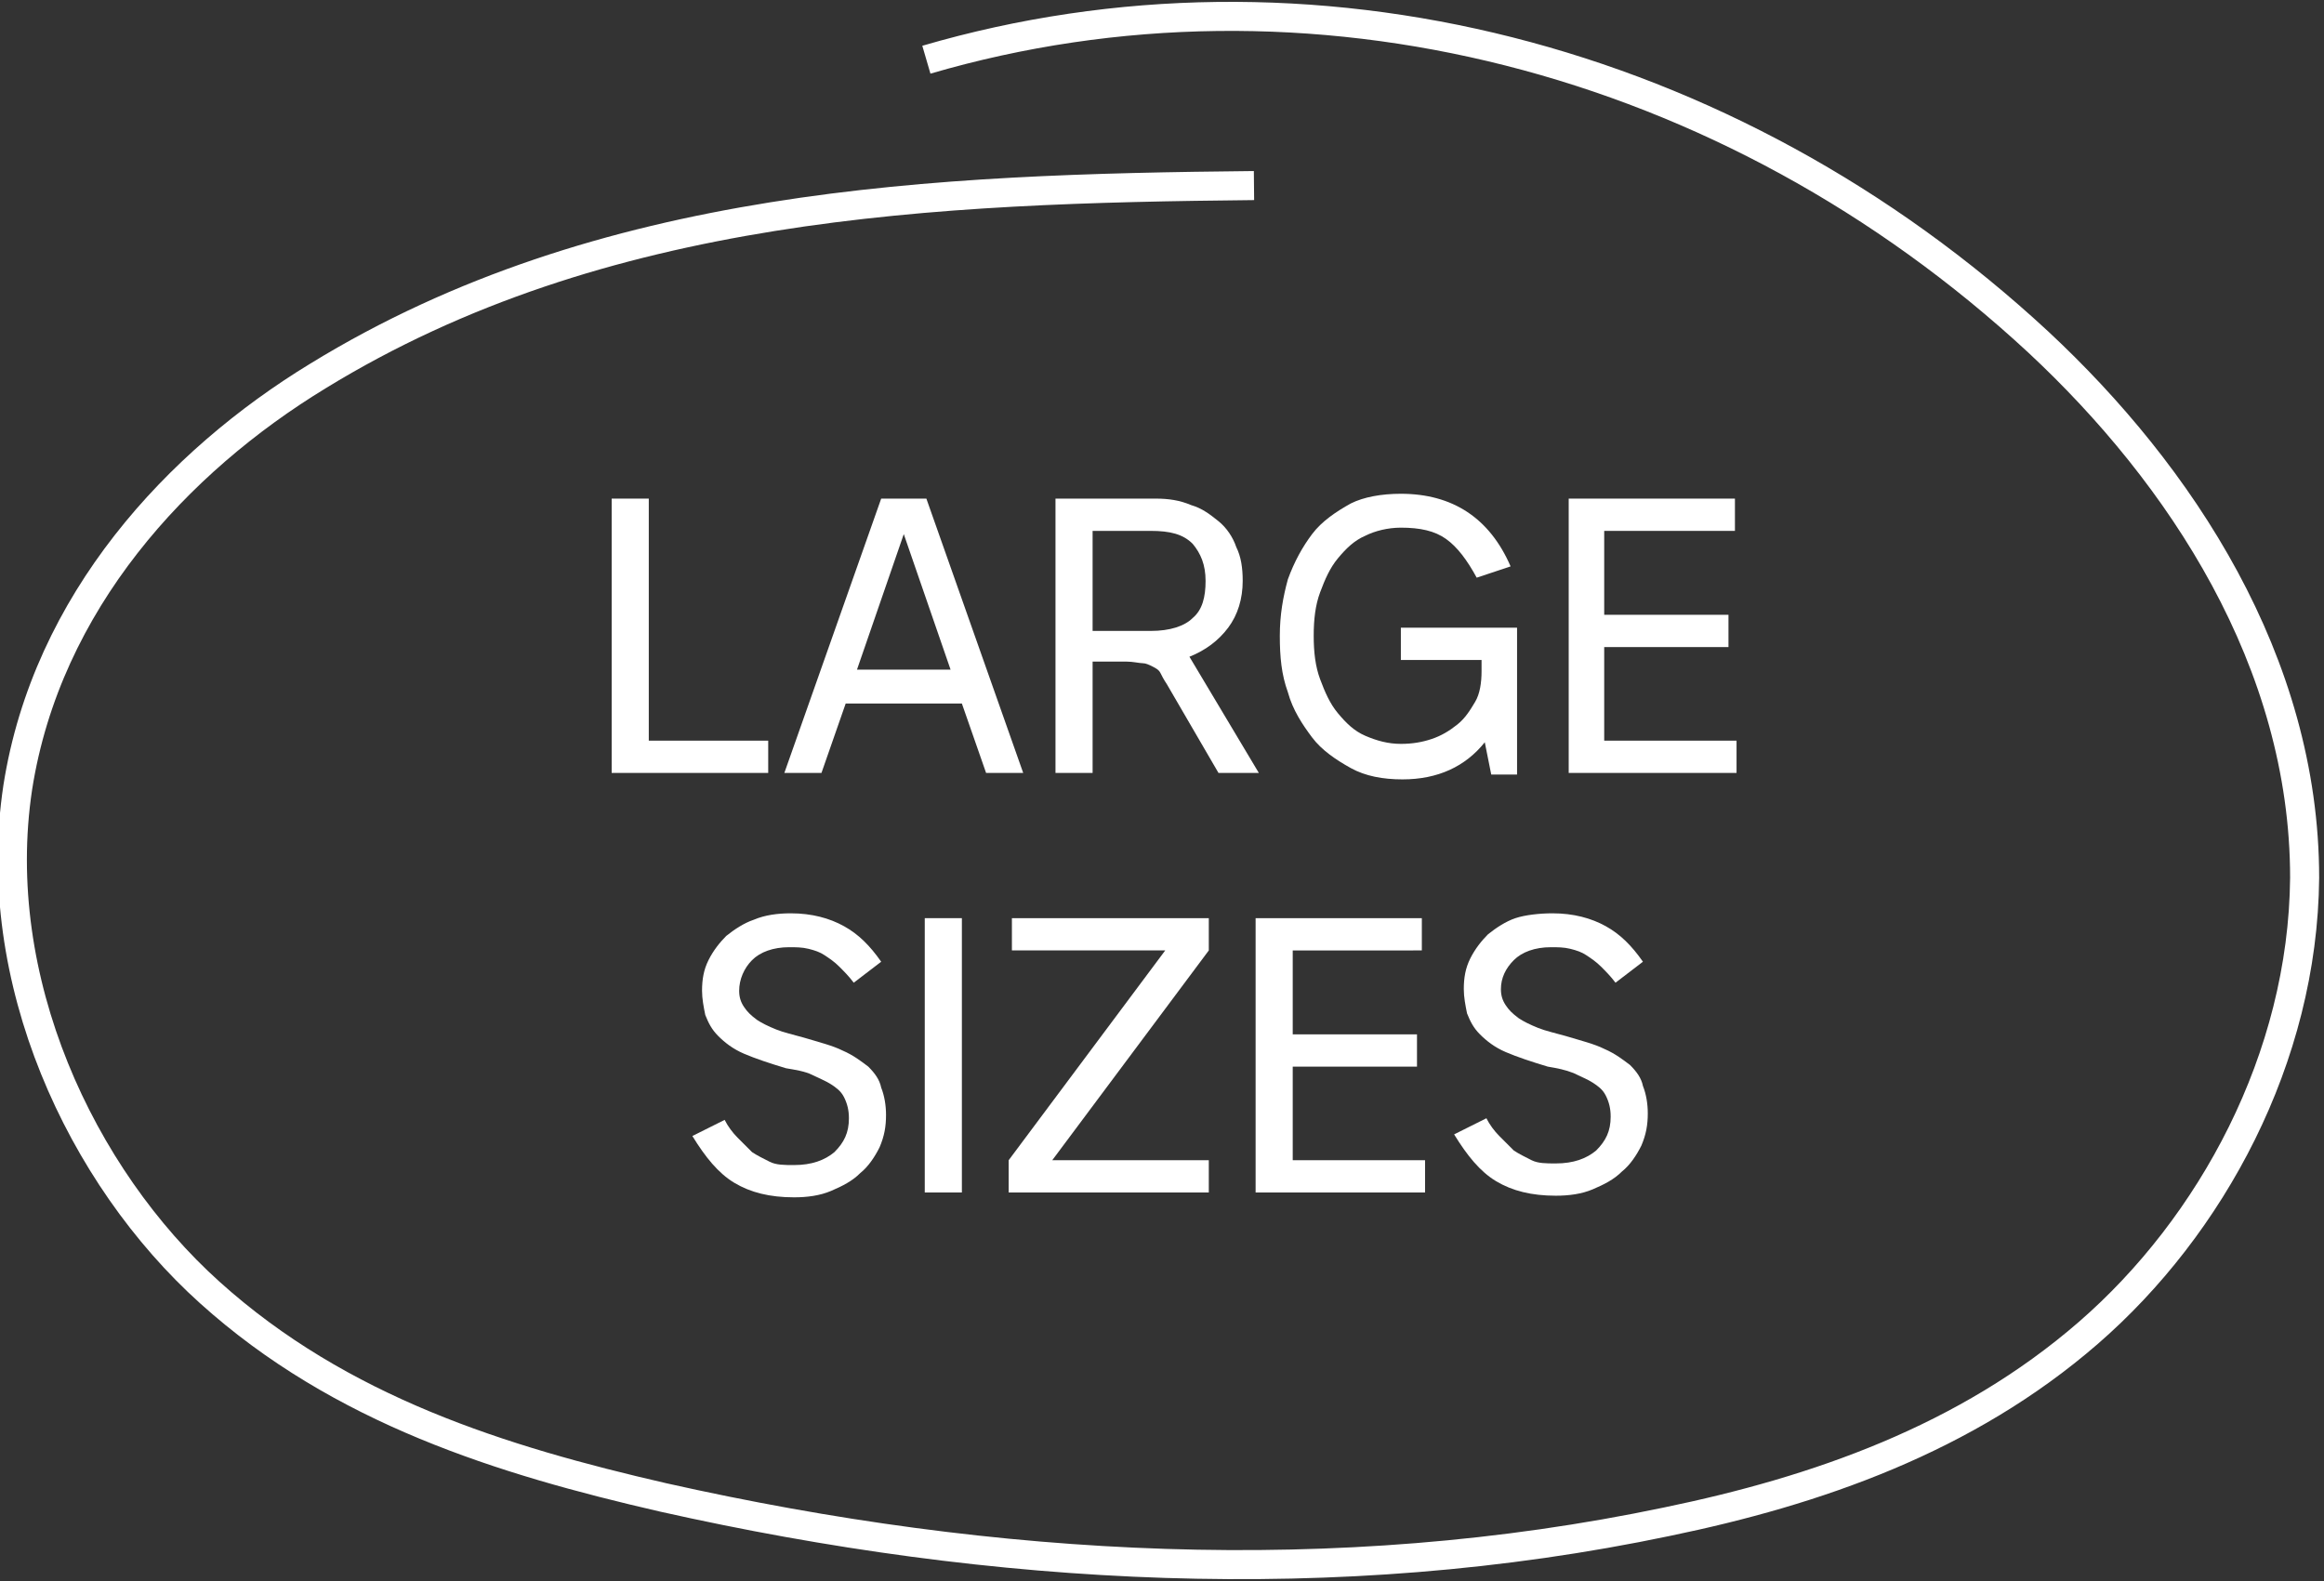
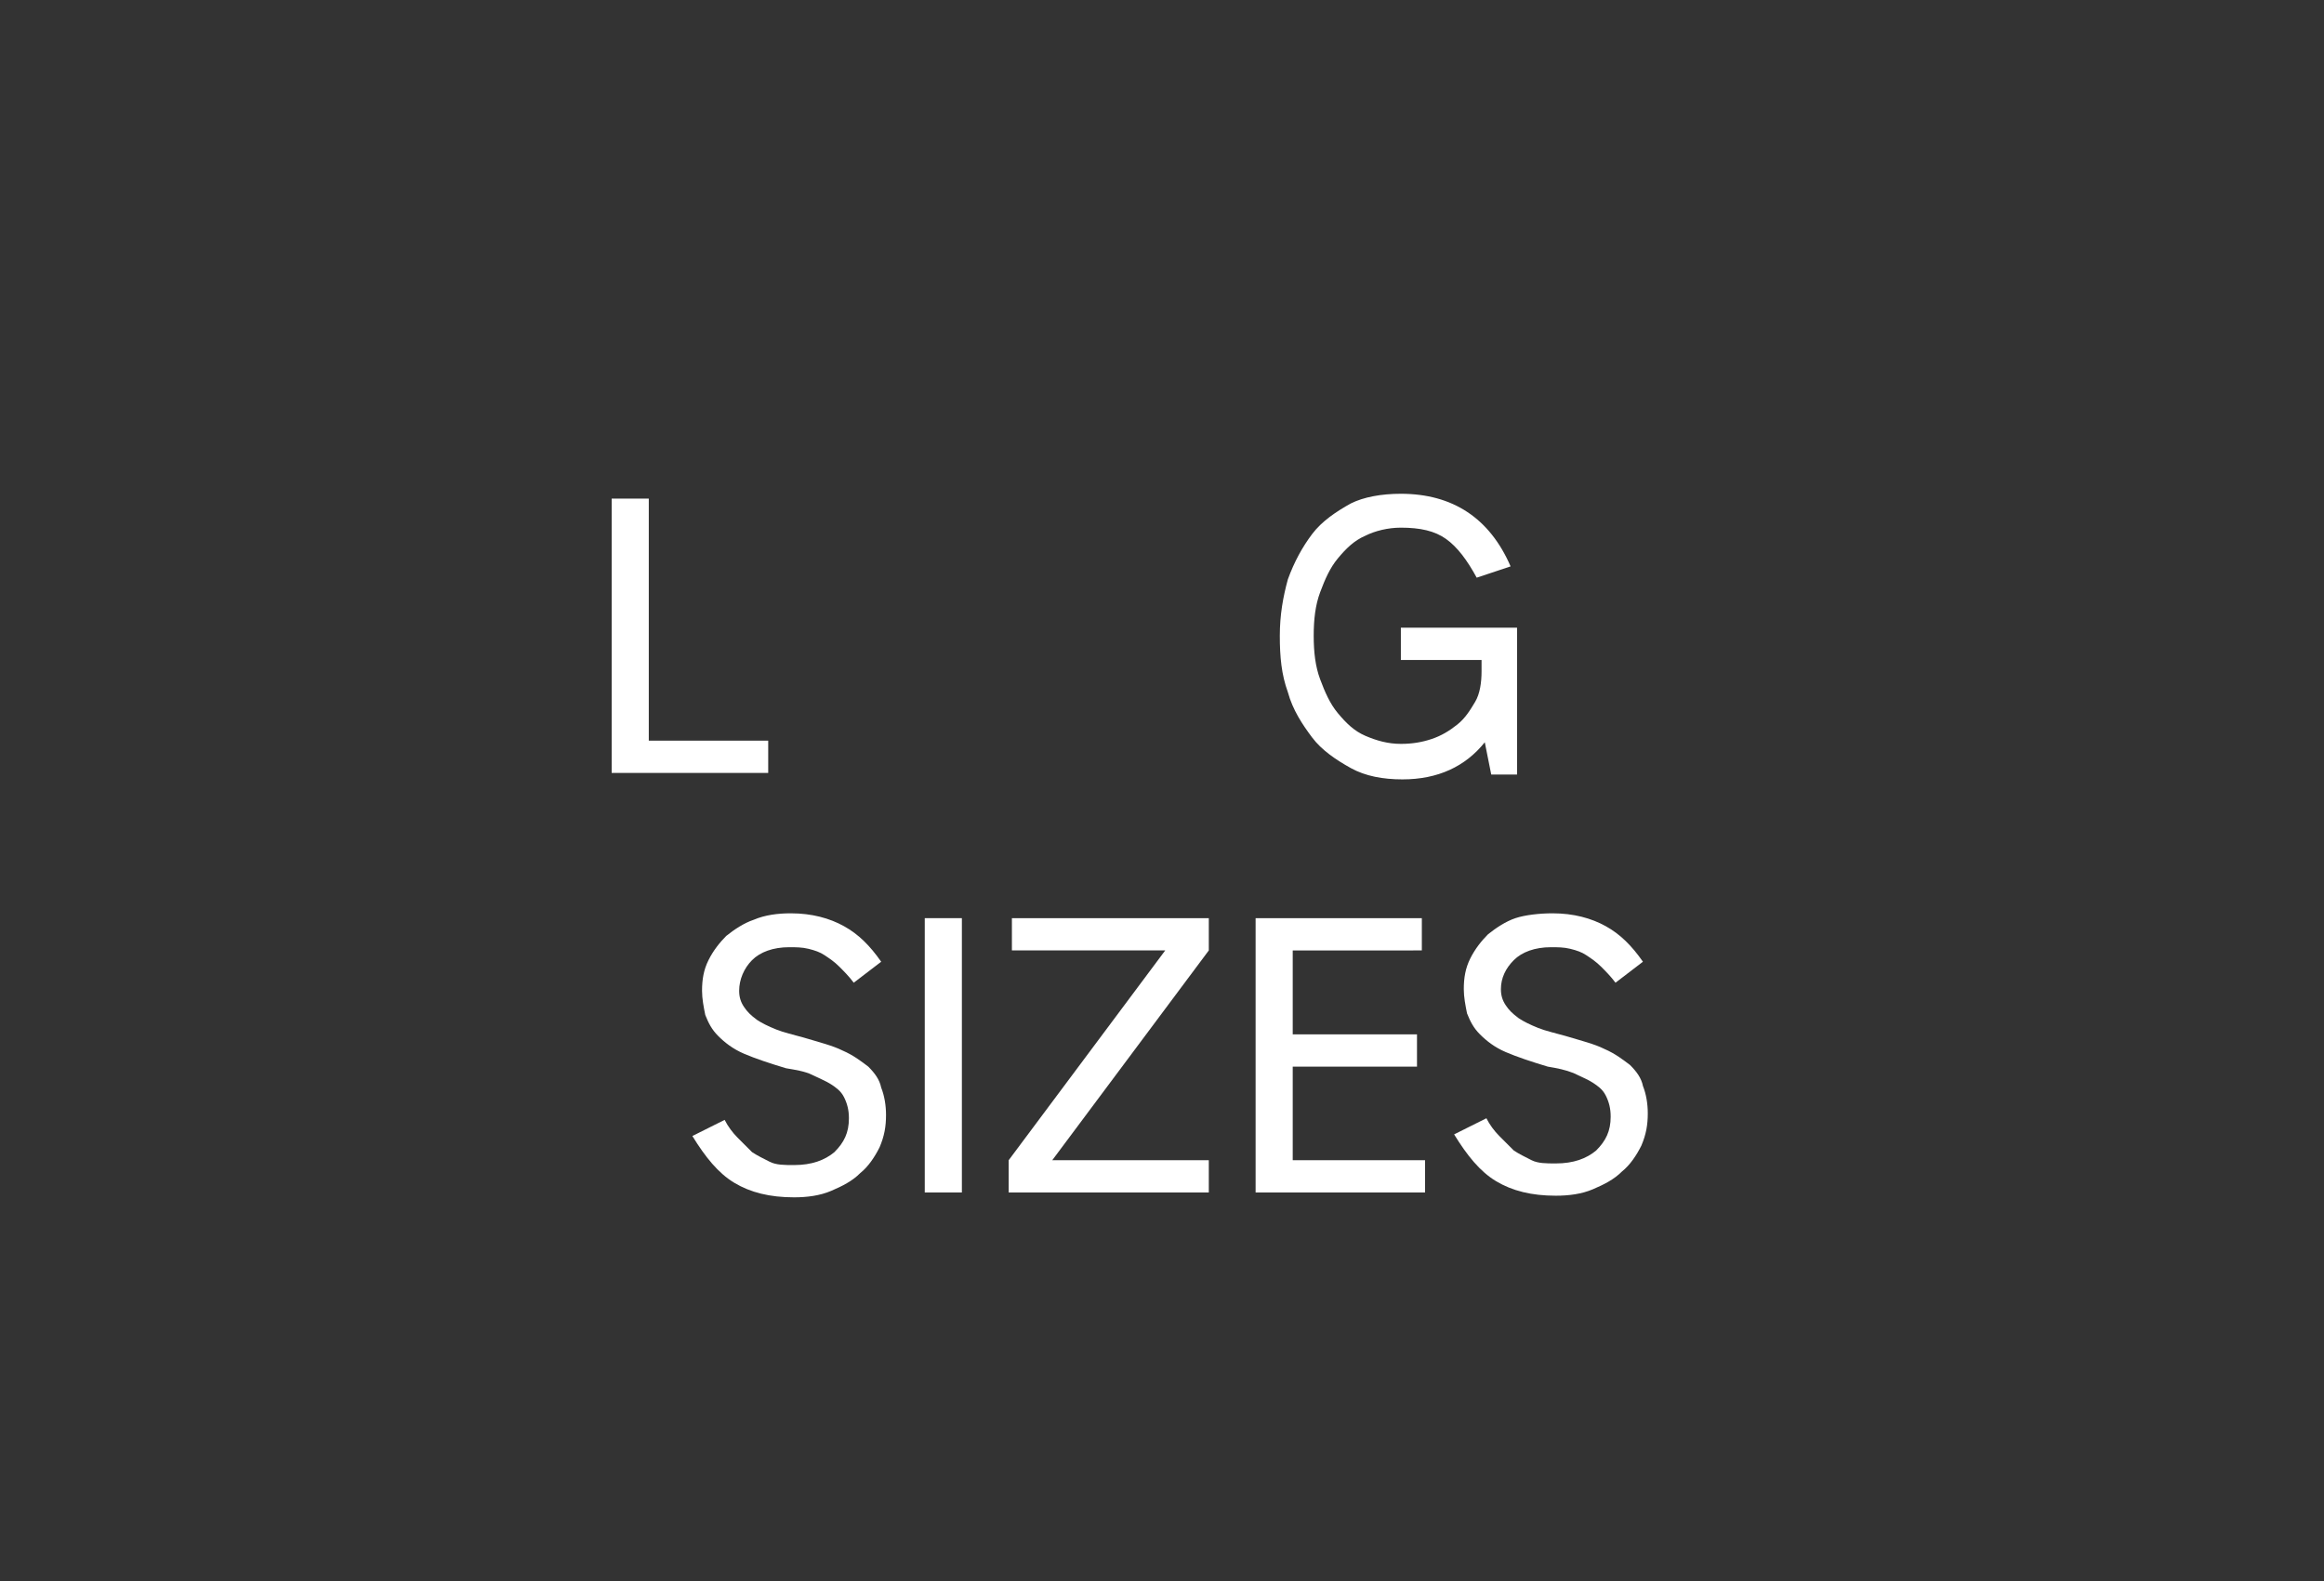
<svg xmlns="http://www.w3.org/2000/svg" version="1.1" id="Layer_1" x="0px" y="0px" viewBox="0 0 144 98" style="enable-background:new 0 0 144 98;" xml:space="preserve">
  <rect x="0" y="0" width="144" height="98" fill="#333333" stroke="none" />
  <style type="text/css">
	.st0{fill:none;stroke:#FFFFFF;stroke-width:1.8;stroke-miterlimit:10;}
	.st1{fill:#FFFFFF;}
</style>
-   <path class="st0" d="M77.7,11.5c-19.8,0.2-40.4,1-58,11.8C11,28.6,2.9,37.3,1.1,48.8C-0.7,60.7,5,72.9,13,80.1  c8.1,7.3,18.1,10.4,28.1,12.7c20.5,4.6,41.7,5.8,62.2,1.5c9.2-1.9,18.5-5.1,26.1-11.7c7.6-6.6,13.3-17,13.4-28.2  c0-13.4-7.7-25-16.5-33.2C107.1,3.4,81-3.2,57.4,3.7" />
  <g id="en_00000126304323101505218580000014532784338590557073_">
    <path class="st1" d="M47.6,45.9v2h-9.7v-17h2.3v15H47.6z" />
-     <path class="st1" d="M61.1,47.9l-1.5-4.3h-7.2l-1.5,4.3h-2.3l6-17h2.8l6,17H61.1z M58.9,41.5L56,33.1l-2.9,8.4H58.9z" />
-     <path class="st1" d="M71.6,30.9c0.8,0,1.5,0.1,2.2,0.4c0.7,0.2,1.2,0.6,1.7,1c0.5,0.4,0.9,1,1.1,1.6c0.3,0.6,0.4,1.3,0.4,2.1   c0,1.1-0.3,2.1-0.9,2.9c-0.6,0.8-1.4,1.4-2.4,1.8l4.3,7.2h-2.5l-3.2-5.5c-0.2-0.3-0.3-0.5-0.4-0.7c-0.1-0.2-0.3-0.3-0.5-0.4   c-0.2-0.1-0.4-0.2-0.6-0.2c-0.2,0-0.6-0.1-1-0.1h-2.1v6.9h-2.3v-17H71.6z M67.7,39.1h3.6c1.2,0,2.1-0.3,2.6-0.8   c0.6-0.5,0.8-1.3,0.8-2.3s-0.3-1.7-0.8-2.3c-0.6-0.6-1.4-0.8-2.6-0.8h-3.6V39.1z" />
    <path class="st1" d="M86.8,30.6c3.2,0,5.5,1.5,6.8,4.5l-2.1,0.7c-0.6-1.1-1.2-1.9-1.9-2.4c-0.7-0.5-1.6-0.7-2.8-0.7   c-0.8,0-1.6,0.2-2.2,0.5c-0.7,0.3-1.2,0.8-1.7,1.4c-0.5,0.6-0.8,1.3-1.1,2.1c-0.3,0.8-0.4,1.7-0.4,2.7c0,1,0.1,1.9,0.4,2.7   c0.3,0.8,0.6,1.5,1.1,2.1c0.5,0.6,1,1.1,1.7,1.4c0.7,0.3,1.4,0.5,2.2,0.5c0.7,0,1.3-0.1,1.9-0.3s1.1-0.5,1.6-0.9s0.8-0.9,1.1-1.4   s0.4-1.2,0.4-1.9v-0.7h-5v-2h7.2v9.1h-1.6l-0.4-2c-1.2,1.5-2.9,2.3-5.1,2.3c-1.2,0-2.3-0.2-3.2-0.7s-1.8-1.1-2.4-1.9   s-1.2-1.7-1.5-2.8c-0.4-1.1-0.5-2.2-0.5-3.5c0-1.3,0.2-2.4,0.5-3.5c0.4-1.1,0.9-2,1.5-2.8s1.5-1.4,2.4-1.9   C84.5,30.8,85.6,30.6,86.8,30.6z" />
-     <path class="st1" d="M99.4,32.9v5.2h7.7v2h-7.7v5.8h8.2v2H97.2v-17h10.3v2H99.4z" />
    <path class="st1" d="M49,56.6c1.3,0,2.4,0.3,3.3,0.8c0.9,0.5,1.6,1.2,2.3,2.2l-1.7,1.3c-0.3-0.4-0.6-0.7-0.9-1   c-0.3-0.3-0.6-0.5-0.9-0.7c-0.3-0.2-0.6-0.3-1-0.4c-0.4-0.1-0.8-0.1-1.2-0.1c-1,0-1.8,0.3-2.3,0.8c-0.5,0.5-0.8,1.2-0.8,1.9   c0,0.4,0.1,0.7,0.3,1c0.2,0.3,0.4,0.5,0.8,0.8c0.3,0.2,0.7,0.4,1.2,0.6c0.5,0.2,1,0.3,1.7,0.5c1,0.3,1.8,0.5,2.4,0.8   c0.7,0.3,1.2,0.7,1.6,1c0.4,0.4,0.7,0.8,0.8,1.3c0.2,0.5,0.3,1.1,0.3,1.7c0,0.7-0.1,1.3-0.4,2c-0.3,0.6-0.7,1.2-1.2,1.6   c-0.5,0.5-1.1,0.8-1.8,1.1c-0.7,0.3-1.5,0.4-2.3,0.4c-1.5,0-2.7-0.3-3.7-0.9c-1-0.6-1.8-1.6-2.6-2.9l2-1c0.2,0.4,0.5,0.8,0.8,1.1   c0.3,0.3,0.6,0.6,0.9,0.9c0.3,0.2,0.7,0.4,1.1,0.6s0.9,0.2,1.5,0.2c1.1,0,1.9-0.3,2.5-0.8c0.6-0.6,0.9-1.2,0.9-2.1   c0-0.5-0.1-0.9-0.3-1.3s-0.5-0.6-0.8-0.8c-0.3-0.2-0.8-0.4-1.2-0.6s-1-0.3-1.6-0.4c-1-0.3-1.9-0.6-2.6-0.9   c-0.7-0.3-1.2-0.7-1.6-1.1c-0.4-0.4-0.6-0.8-0.8-1.3c-0.1-0.5-0.2-1-0.2-1.5c0-0.7,0.1-1.3,0.4-1.9c0.3-0.6,0.7-1.1,1.1-1.5   c0.5-0.4,1.1-0.8,1.7-1C47.4,56.7,48.2,56.6,49,56.6z" />
    <path class="st1" d="M57.3,73.9v-17h2.3v17H57.3z" />
    <path class="st1" d="M65.2,71.9h9.7v2H62.5v-2l9.7-13h-9.5v-2h12.2v2L65.2,71.9z" />
    <path class="st1" d="M80.1,58.9v5.2h7.7v2h-7.7v5.8h8.2v2H77.8v-17h10.3v2H80.1z" />
    <path class="st1" d="M96.2,56.6c1.3,0,2.4,0.3,3.3,0.8s1.6,1.2,2.3,2.2l-1.7,1.3c-0.3-0.4-0.6-0.7-0.9-1c-0.3-0.3-0.6-0.5-0.9-0.7   c-0.3-0.2-0.6-0.3-1-0.4c-0.4-0.1-0.8-0.1-1.2-0.1c-1,0-1.8,0.3-2.3,0.8C93.3,60,93,60.6,93,61.3c0,0.4,0.1,0.7,0.3,1   s0.4,0.5,0.8,0.8c0.3,0.2,0.7,0.4,1.2,0.6s1,0.3,1.7,0.5c1,0.3,1.8,0.5,2.4,0.8c0.7,0.3,1.2,0.7,1.6,1c0.4,0.4,0.7,0.8,0.8,1.3   c0.2,0.5,0.3,1.1,0.3,1.7c0,0.7-0.1,1.3-0.4,2c-0.3,0.6-0.7,1.2-1.2,1.6c-0.5,0.5-1.1,0.8-1.8,1.1c-0.7,0.3-1.5,0.4-2.3,0.4   c-1.5,0-2.7-0.3-3.7-0.9c-1-0.6-1.8-1.6-2.6-2.9l2-1c0.2,0.4,0.5,0.8,0.8,1.1c0.3,0.3,0.6,0.6,0.9,0.9c0.3,0.2,0.7,0.4,1.1,0.6   s0.9,0.2,1.5,0.2c1.1,0,1.9-0.3,2.5-0.8c0.6-0.6,0.9-1.2,0.9-2.1c0-0.5-0.1-0.9-0.3-1.3s-0.5-0.6-0.8-0.8s-0.8-0.4-1.2-0.6   c-0.5-0.2-1-0.3-1.6-0.4c-1-0.3-1.9-0.6-2.6-0.9s-1.2-0.7-1.6-1.1c-0.4-0.4-0.6-0.8-0.8-1.3c-0.1-0.5-0.2-1-0.2-1.5   c0-0.7,0.1-1.3,0.4-1.9c0.3-0.6,0.7-1.1,1.1-1.5c0.5-0.4,1.1-0.8,1.7-1S95.4,56.6,96.2,56.6z" />
  </g>
</svg>